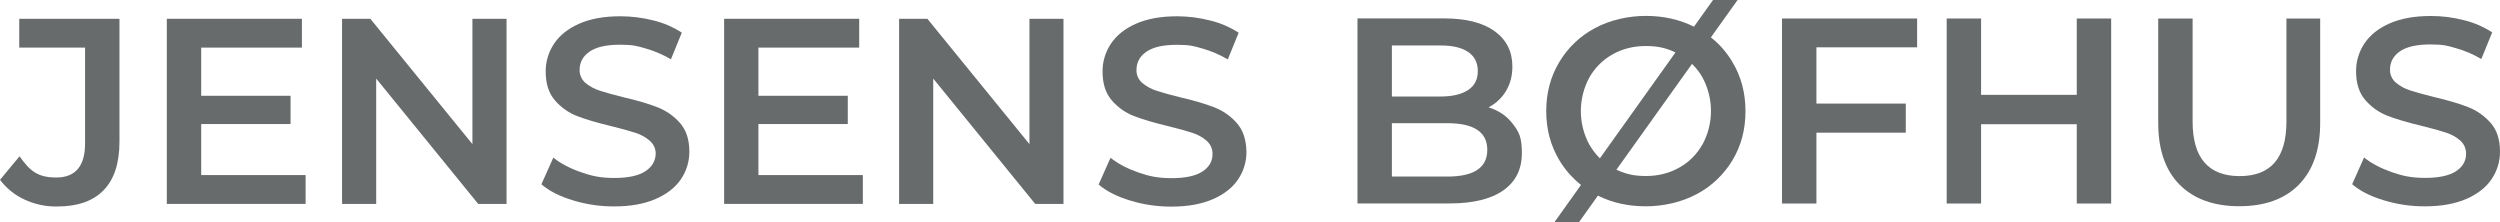
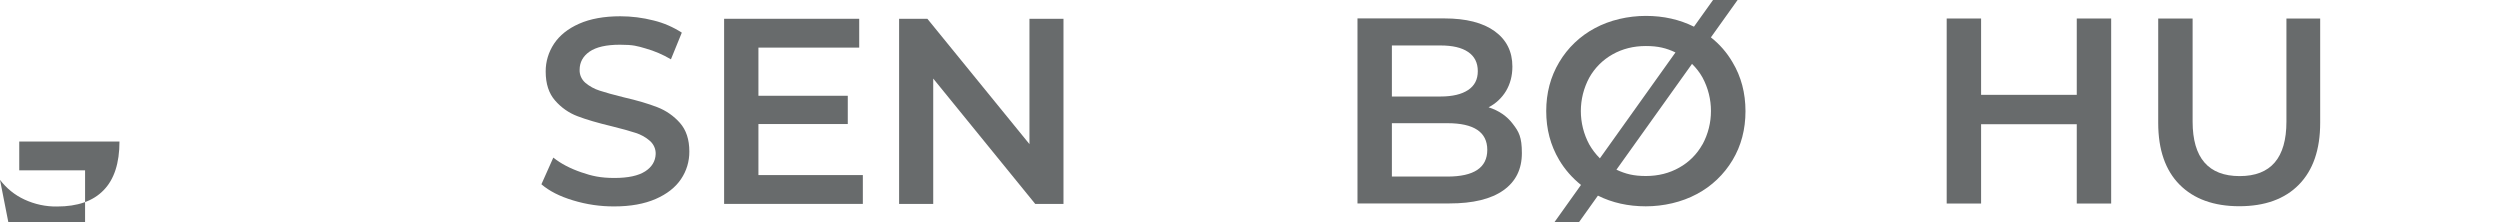
<svg xmlns="http://www.w3.org/2000/svg" id="Layer_1" viewBox="0 0 2688.8 239">
  <defs>
    <style>      .st0 {        fill: #686b6c;      }    </style>
  </defs>
  <g id="Logo">
    <g>
      <g>
-         <path class="st0" d="M128.5,152.2V20.2H20.7v31h70.8v103c0,24.4-10.3,36.7-31,36.7s-28.5-7.6-39.5-22.8L0,193.4c6.9,9.1,15.9,16.4,26.3,21.2,11,5.1,23,7.7,35.1,7.5,22,0,38.7-5.8,50-17.5,11.4-11.6,17.1-29.1,17.1-52.4" />
-         <polygon class="st0" points="328.7 188.3 216.4 188.3 216.4 133.4 312.5 133.4 312.5 103 216.4 103 216.4 51.2 324.7 51.2 324.7 20.2 179.4 20.2 179.4 219.3 328.7 219.3 328.7 188.3" />
-         <polygon class="st0" points="544.8 20.2 508.1 20.2 508.1 155 398.3 20.2 367.9 20.2 367.9 219.3 404.6 219.3 404.6 84.5 514.3 219.3 544.8 219.3 544.8 20.2" />
+         <path class="st0" d="M128.5,152.2H20.7v31h70.8v103c0,24.4-10.3,36.7-31,36.7s-28.5-7.6-39.5-22.8L0,193.4c6.9,9.1,15.9,16.4,26.3,21.2,11,5.1,23,7.7,35.1,7.5,22,0,38.7-5.8,50-17.5,11.4-11.6,17.1-29.1,17.1-52.4" />
        <path class="st0" d="M693.9,184.3c-7.3,4.7-18.3,7.1-33.1,7.1s-24.2-2.1-35.7-6.1c-11.9-4.1-21.9-9.3-30-15.8l-12.8,28.7c8.3,7.2,19.7,13,34,17.3,14.4,4.4,29.4,6.6,44.5,6.5,17.4,0,32.2-2.7,44.4-8,12.1-5.3,21.2-12.4,27.2-21.3,6-8.8,9.1-19.2,9-29.8,0-12.9-3.4-23.1-10.1-30.7-6.6-7.5-15-13.3-24.3-16.9-9.5-3.7-21.6-7.3-36.4-10.7-10.8-2.7-19.3-5-25.6-7.1-5.7-1.8-11-4.7-15.5-8.5-4-3.5-6.3-8.6-6.1-13.9,0-8.1,3.6-14.7,10.7-19.6,7.1-4.9,18-7.4,32.6-7.4s18.6,1.4,27.6,4c9.6,2.7,18.7,6.6,27.3,11.7l11.7-28.7c-9.3-6-19.6-10.5-30.4-13.1-11.7-3-23.7-4.5-35.8-4.5-17.4,0-32.2,2.7-44.2,8s-21,12.5-27,21.5c-5.9,8.9-9.1,19.3-9,30,0,13.1,3.4,23.5,10.1,31.1,6.5,7.5,14.8,13.4,24.2,16.9,9.4,3.6,21.7,7.2,36.8,10.8,10.8,2.7,19.3,5,25.6,7.1,5.7,1.8,11,4.7,15.5,8.7,4,3.6,6.3,8.7,6.1,14.1-.3,7.6-4,13.9-11.3,18.6" />
        <polygon class="st0" points="815.7 133.4 911.8 133.4 911.8 103 815.7 103 815.7 51.2 924.1 51.2 924.1 20.2 778.8 20.2 778.8 219.3 928 219.3 928 188.3 815.7 188.3 815.7 133.4" />
        <polygon class="st0" points="1143.8 20.2 1107.2 20.2 1107.2 155 997.4 20.2 967 20.2 967 219.3 1003.7 219.3 1003.7 84.5 1113.4 219.3 1143.8 219.3 1143.8 20.2" />
-         <path class="st0" d="M1330.2,132.3c-6.6-7.5-15-13.3-24.3-16.9-9.5-3.7-21.6-7.3-36.4-10.7-10.8-2.7-19.3-5-25.6-7.1-5.7-1.8-11-4.7-15.5-8.5-4-3.5-6.3-8.6-6.1-13.9,0-8.1,3.6-14.7,10.7-19.6s18-7.4,32.6-7.4,18.6,1.4,27.6,4c9.6,2.7,18.7,6.6,27.3,11.7l11.7-28.7c-9.3-6-19.6-10.5-30.4-13.1-11.7-3-23.7-4.6-35.8-4.6-17.4,0-32.2,2.7-44.2,8s-21,12.5-27,21.5c-5.9,8.9-9.1,19.3-9,30,0,13.1,3.4,23.5,10.1,31.1,6.5,7.5,14.8,13.4,24.2,16.9,9.4,3.6,21.7,7.2,36.8,10.8,10.8,2.7,19.3,5,25.6,7.1,5.7,1.8,11,4.7,15.5,8.7,4,3.6,6.2,8.7,6.1,14.1,0,7.8-3.6,14-10.9,18.8-7.3,4.7-18.3,7.1-33.1,7.1s-24.2-2.1-35.7-6.1c-11.8-4.1-21.8-9.3-30-15.8l-12.8,28.7c8.3,7.2,19.7,13,34,17.3,14.4,4.4,29.4,6.6,44.5,6.5,17.4,0,32.2-2.7,44.4-8,12.1-5.3,21.2-12.4,27.1-21.3,6-8.8,9.1-19.2,9-29.8-.3-13-3.7-23.2-10.4-30.8" />
      </g>
      <g>
        <path class="st0" d="M1601,115.4c7.8-4,14.3-10.1,18.8-17.6,4.5-7.6,6.8-16.3,6.8-26.2,0-16.1-6.3-28.8-19-38s-30.8-13.8-54.3-13.8h-93.3v199h98.9c25.4,0,44.7-4.7,58-14.1,13.3-9.4,19.9-22.7,19.9-40s-3.2-23-9.7-31.4c-6.3-8.4-15.1-14.4-26.1-17.9M1497,48.9h52.3c12.9,0,22.8,2.3,29.7,7,6.9,4.7,10.4,11.5,10.4,20.6s-3.5,15.7-10.4,20.3-16.8,7-29.7,7h-52.3v-54.9ZM1556.7,189.9h-59.7v-57.4h59.7c28.6,0,42.9,9.6,42.9,28.7s-14.3,28.7-42.9,28.7" />
        <path class="st0" d="M1840.1,40.2l28.7-40.2h-26.4l-20.5,28.7c-15.5-7.7-32.7-11.6-51.7-11.6s-38.6,4.4-54.9,13.2c-15.9,8.5-29.2,21.1-38.4,36.7-9.3,15.6-13.9,33.1-13.9,52.5s4.6,36.8,13.9,52.5c6.1,10.3,14.1,19.4,23.5,26.9l-28.6,40.1h26.4l20.4-28.6c15.4,7.7,32.6,11.5,51.5,11.5s38.6-4.4,54.9-13.2c15.9-8.4,29.2-21.1,38.4-36.5,9.3-15.5,13.9-33.1,13.9-52.6s-4.6-37.1-13.9-52.6c-6.1-10.5-14-19.5-23.3-26.8M1709.3,155.4c-12.1-22.4-12.1-49.5,0-71.9,5.9-10.5,14.5-19.1,25-25,10.6-6,22.6-9,35.8-9s22,2.2,31.9,6.9l-81.3,113.9c-4.5-4.5-8.3-9.5-11.4-14.9M1831,155.3c-5.8,10.5-14.5,19.2-25,25-10.6,6-22.6,9-35.8,9s-21.8-2.2-31.7-6.8l81.3-113.8c4.4,4.3,8.3,9.3,11.3,14.7,12.1,22.5,12.1,49.5,0,71.9" />
-         <polygon class="st0" points="1916.6 218.9 1953.6 218.9 1953.6 142.7 2049.7 142.7 2049.7 111.4 1953.6 111.4 1953.6 50.9 2061.9 50.9 2061.9 19.9 1916.6 19.9 1916.6 218.9" />
        <polygon class="st0" points="2233.6 102 2130.7 102 2130.7 19.9 2093.7 19.9 2093.7 218.9 2130.7 218.9 2130.7 133.6 2233.6 133.6 2233.6 218.9 2270.6 218.9 2270.6 19.9 2233.6 19.9 2233.6 102" />
        <path class="st0" d="M2459.1,130.8c0,39.1-16.8,58.6-50.3,58.6s-50.6-19.5-50.6-58.6V19.9h-37v112.3c0,28.8,7.7,51,23,66.4s36.8,23.2,64.2,23.2,48.9-7.7,64.1-23.2,22.9-37.6,22.9-66.4V19.9h-36.3v110.9h0Z" />
-         <path class="st0" d="M2654.1,115c-9.5-3.7-21.6-7.2-36.4-10.7-10.8-2.7-19.3-5-25.6-7.1-5.7-1.8-11-4.7-15.5-8.5-4-3.5-6.3-8.6-6.1-13.9,0-8.1,3.6-14.7,10.7-19.6,7.1-4.9,18-7.4,32.6-7.4s18.6,1.4,27.6,4c9.6,2.7,18.7,6.6,27.3,11.7l11.7-28.7c-9.3-6-19.6-10.5-30.4-13.1-11.7-3-23.7-4.6-35.8-4.5-17.4,0-32.2,2.7-44.2,8s-21,12.5-27,21.5c-5.9,8.9-9.1,19.3-9,30,0,13.1,3.4,23.5,10.1,31.1,6.5,7.5,14.8,13.4,24.2,16.9,9.4,3.6,21.7,7.2,36.8,10.8,10.8,2.7,19.3,5,25.6,7.1,5.7,1.8,11,4.7,15.5,8.7,4,3.6,6.2,8.7,6.1,14.1,0,7.8-3.6,14-10.9,18.8-7.3,4.7-18.3,7.1-33.1,7.1s-24.2-2.1-35.7-6.1c-11.8-4.1-21.8-9.3-30-15.8l-12.8,28.7c8.3,7.2,19.7,13,34,17.3,14.4,4.4,29.4,6.6,44.5,6.5,17.4,0,32.2-2.7,44.4-8,12.1-5.3,21.2-12.4,27.1-21.3,6-8.8,9.1-19.2,9-29.8,0-12.9-3.4-23.1-10.1-30.7-6.8-7.7-15.2-13.5-24.6-17.1" />
      </g>
    </g>
  </g>
</svg>